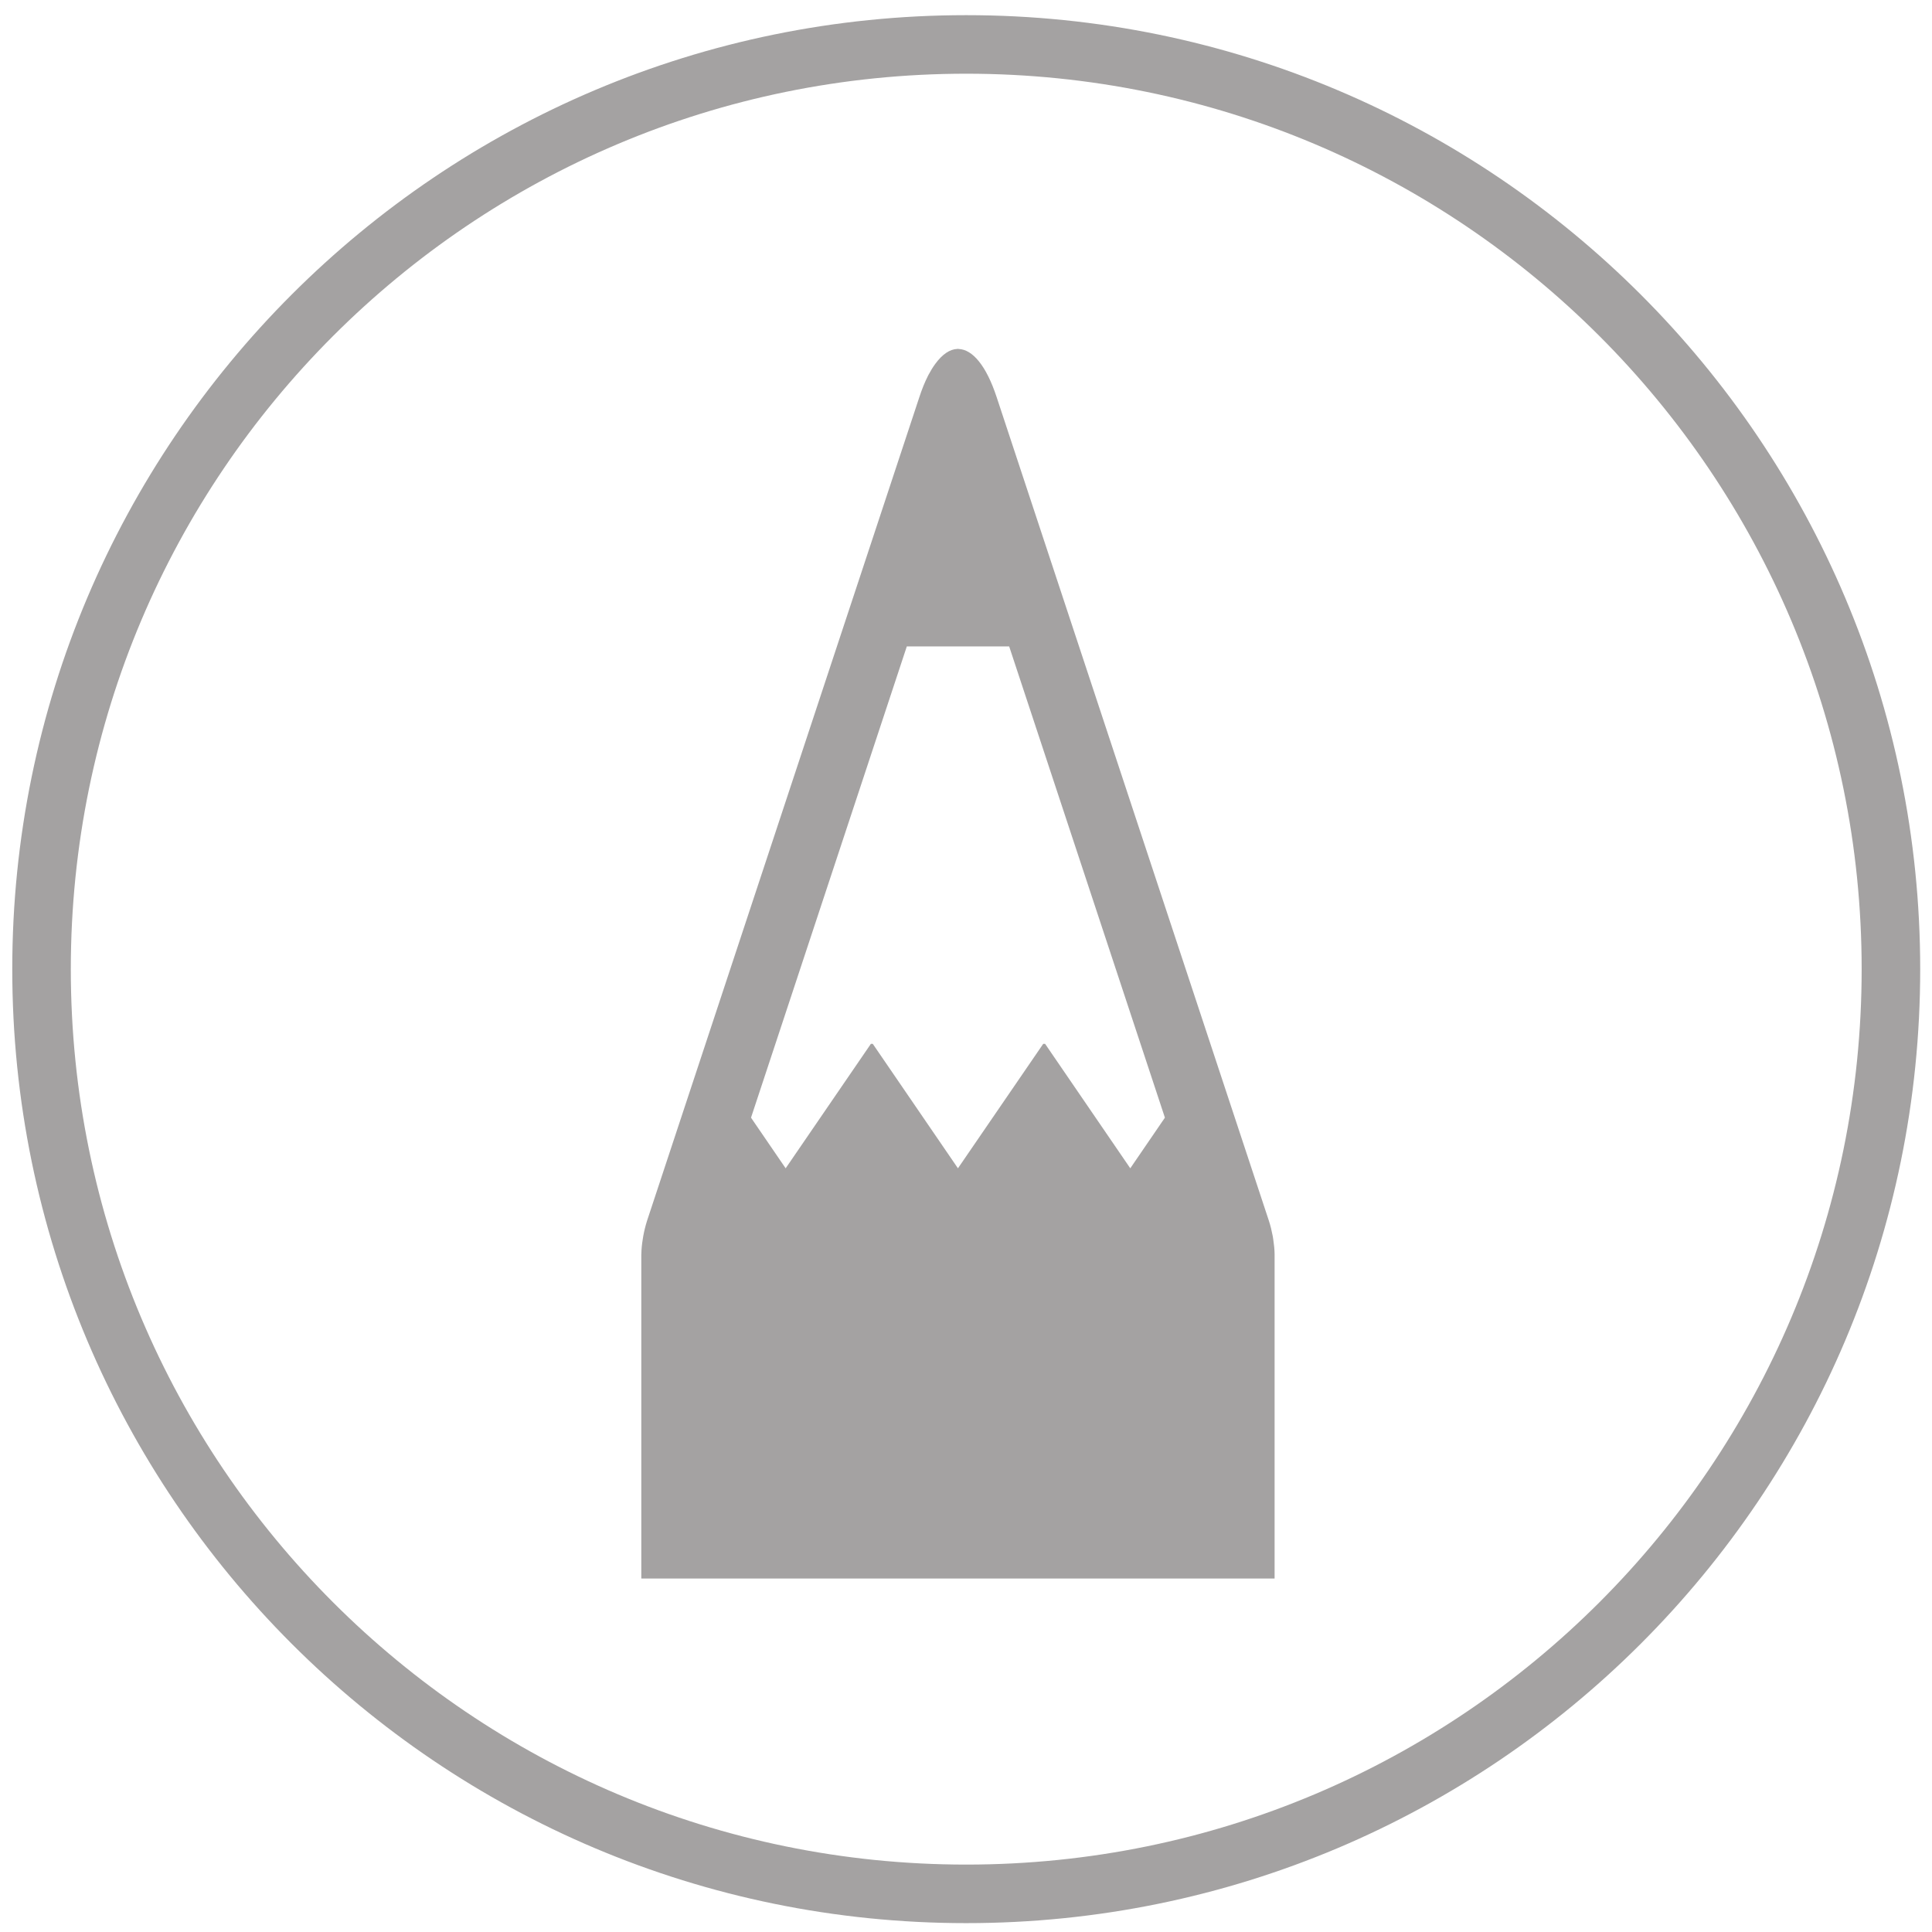
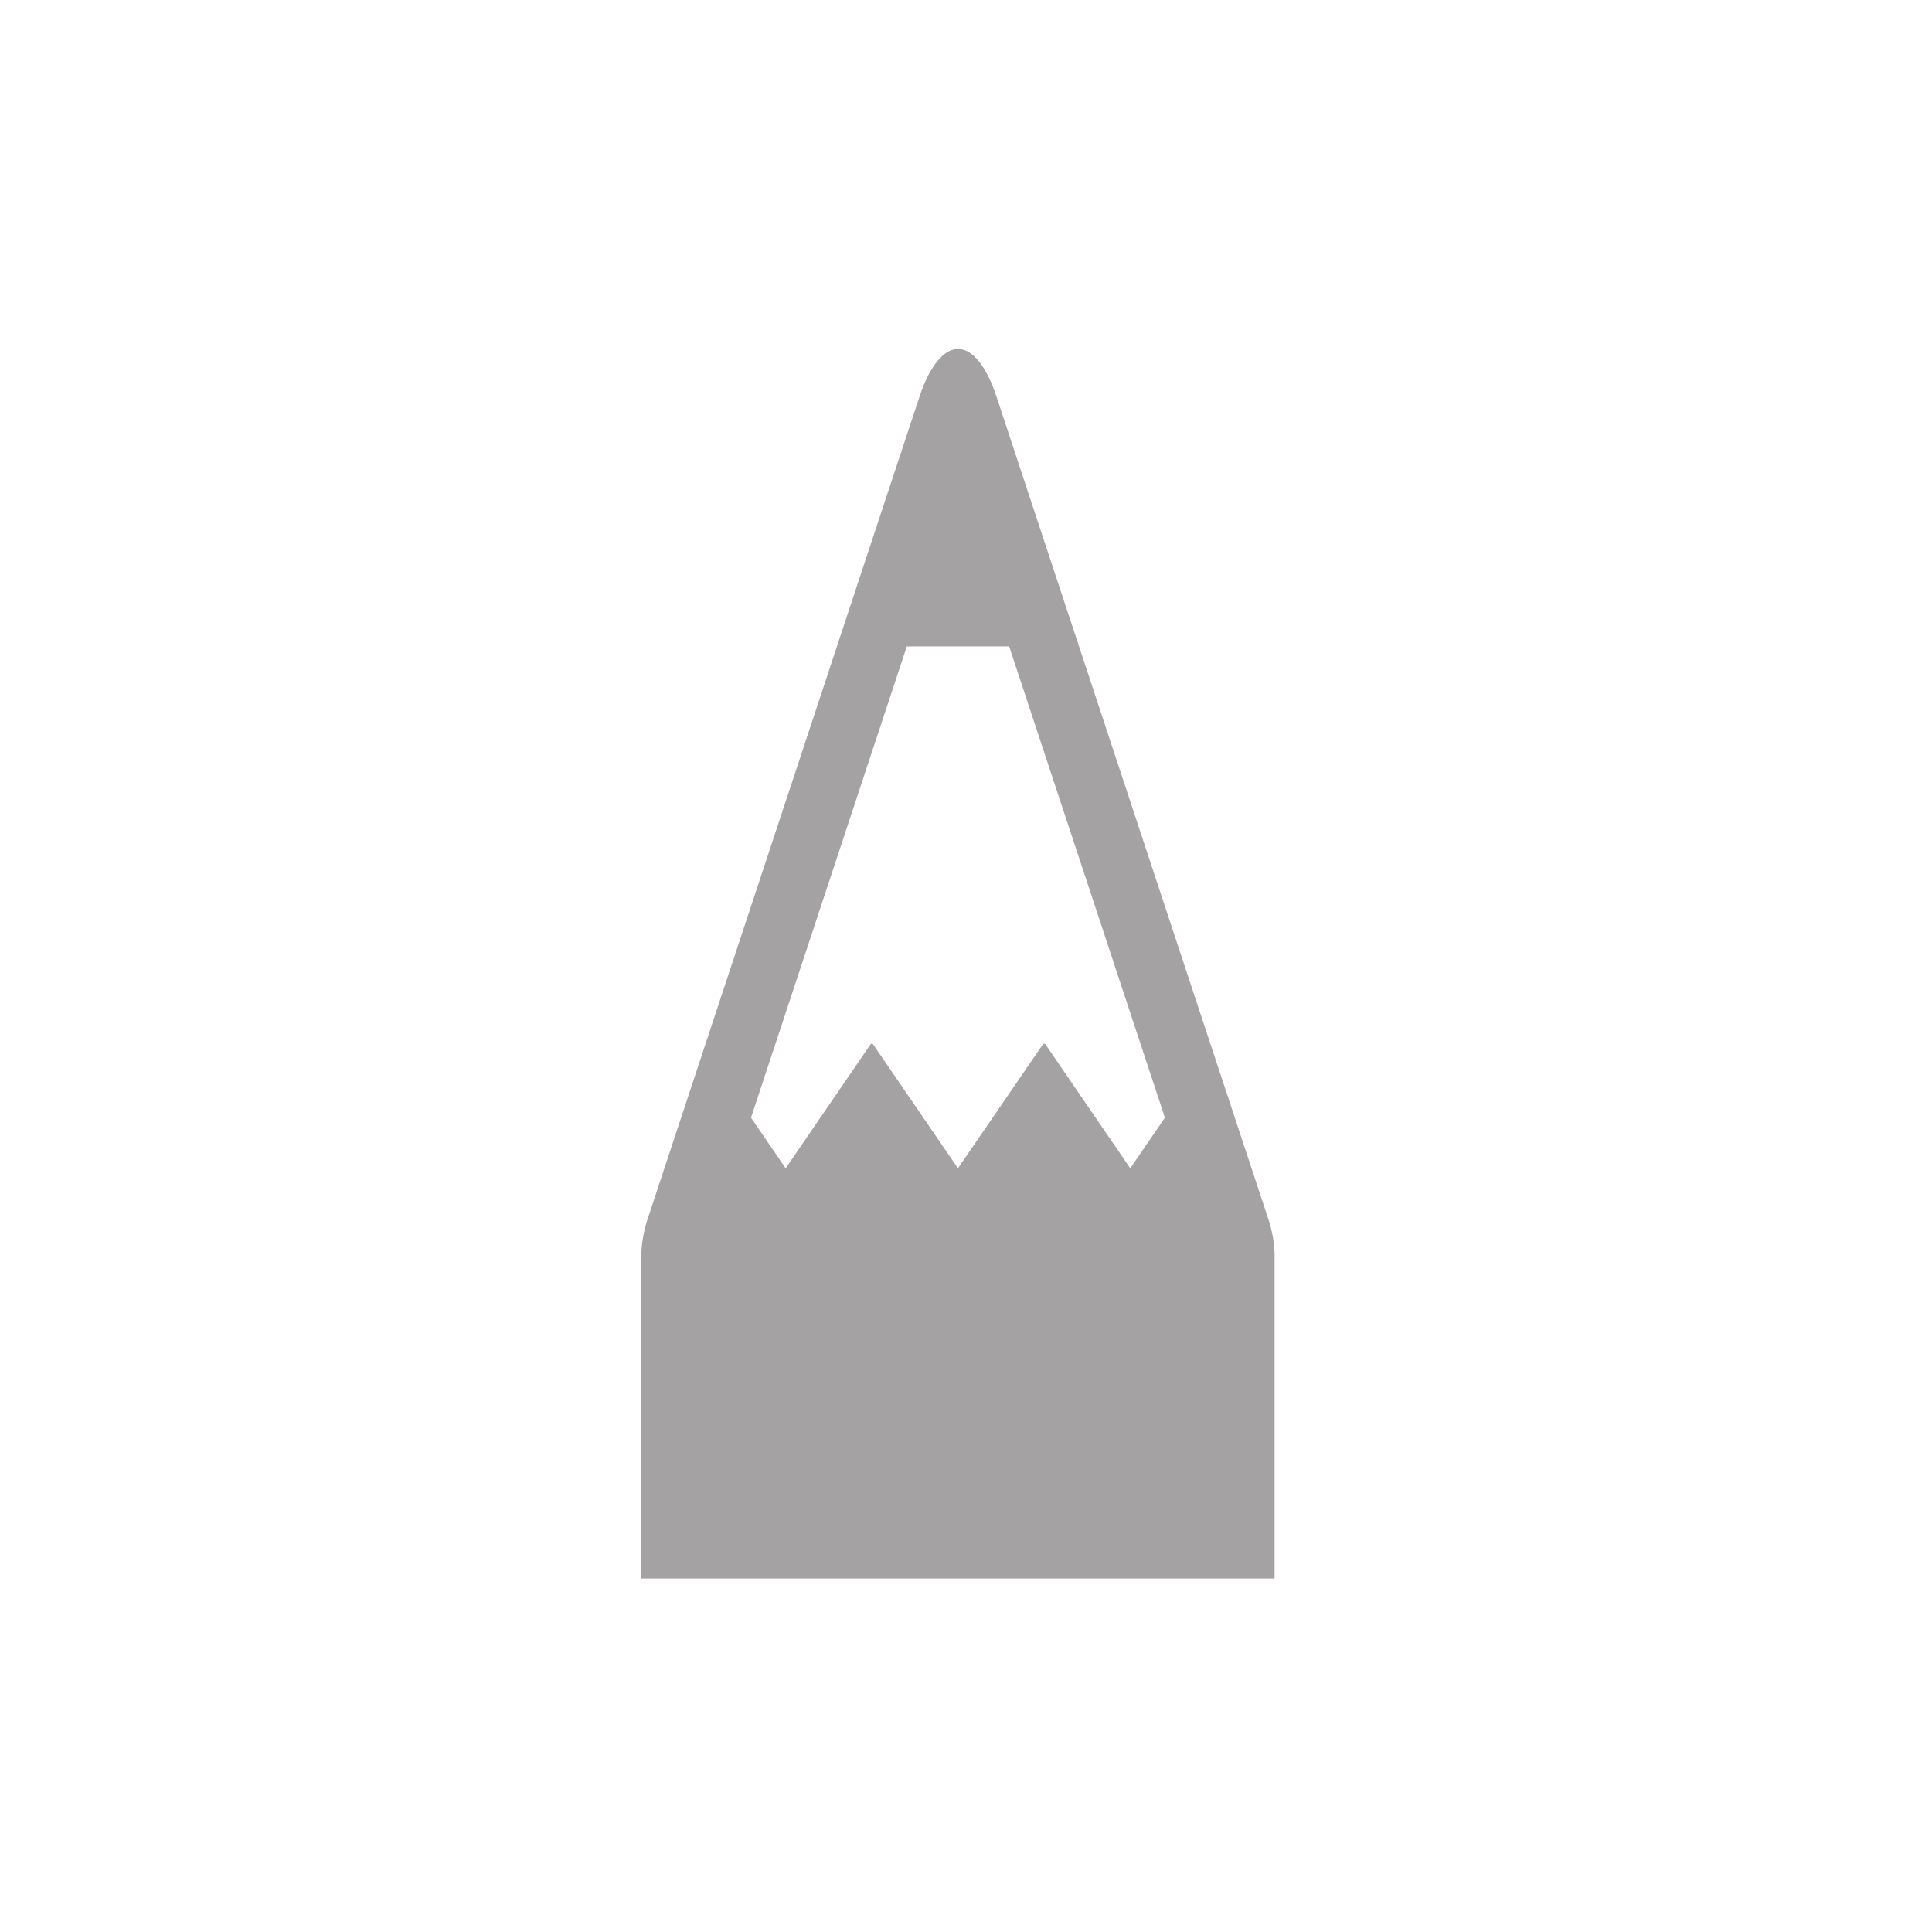
<svg xmlns="http://www.w3.org/2000/svg" width="66px" height="66px" viewBox="0 0 66 66" version="1.1">
  <title>icon-design</title>
  <g id="Page-1" stroke="none" stroke-width="1" fill="none" fill-rule="evenodd">
    <g id="NQE-Services" transform="translate(-223, -1587)">
      <g id="icon-design" transform="translate(224.4, 1588.5)">
-         <path d="M31.608,63.197 C49.055,63.197 63.197,49.055 63.197,31.608 C63.197,14.163 49.055,0.018 31.608,0.018 C14.161,0.018 0.019,14.163 0.019,31.608 C0.019,49.055 14.161,63.197 31.608,63.197 Z" id="Stroke-5" stroke="#A4A2A2" stroke-width="2" />
        <path d="M42.142,41.339 L42.142,41.339 C42.14,41.176 42.122,41.008 42.096,40.837 C42.09,40.798 42.084,40.762 42.078,40.724 C42.044,40.548 42.003,40.371 41.943,40.191 L32.647,12.067 C32.292,10.987 31.822,10.44 31.352,10.422 C31.344,10.422 31.336,10.418 31.327,10.418 C31.319,10.418 31.311,10.42 31.303,10.42 C31.047,10.43 30.791,10.602 30.55,10.931 C30.47,11.04 30.393,11.165 30.316,11.31 C30.31,11.324 30.304,11.332 30.298,11.346 C30.193,11.552 30.096,11.792 30.006,12.067 L20.708,40.191 C20.65,40.373 20.607,40.548 20.575,40.724 C20.569,40.762 20.561,40.798 20.557,40.837 C20.529,41.006 20.512,41.174 20.51,41.337 C20.51,41.337 20.508,41.339 20.508,41.339 L20.508,41.339 L20.508,41.357 L20.508,41.357 C20.508,41.369 20.508,41.382 20.508,41.396 L20.508,41.396 L20.508,52.425 L42.142,52.425 L42.142,41.396 C42.144,41.384 42.144,41.369 42.142,41.355 L42.142,41.339 Z M37.212,38.411 L34.302,34.159 L34.238,34.159 L31.325,38.411 L28.415,34.159 L28.351,34.159 L25.439,38.411 L24.256,36.681 L29.578,20.583 L33.075,20.583 L38.395,36.681 L37.212,38.411 Z" id="Fill-1" fill="#A4A2A2" />
      </g>
    </g>
  </g>
</svg>